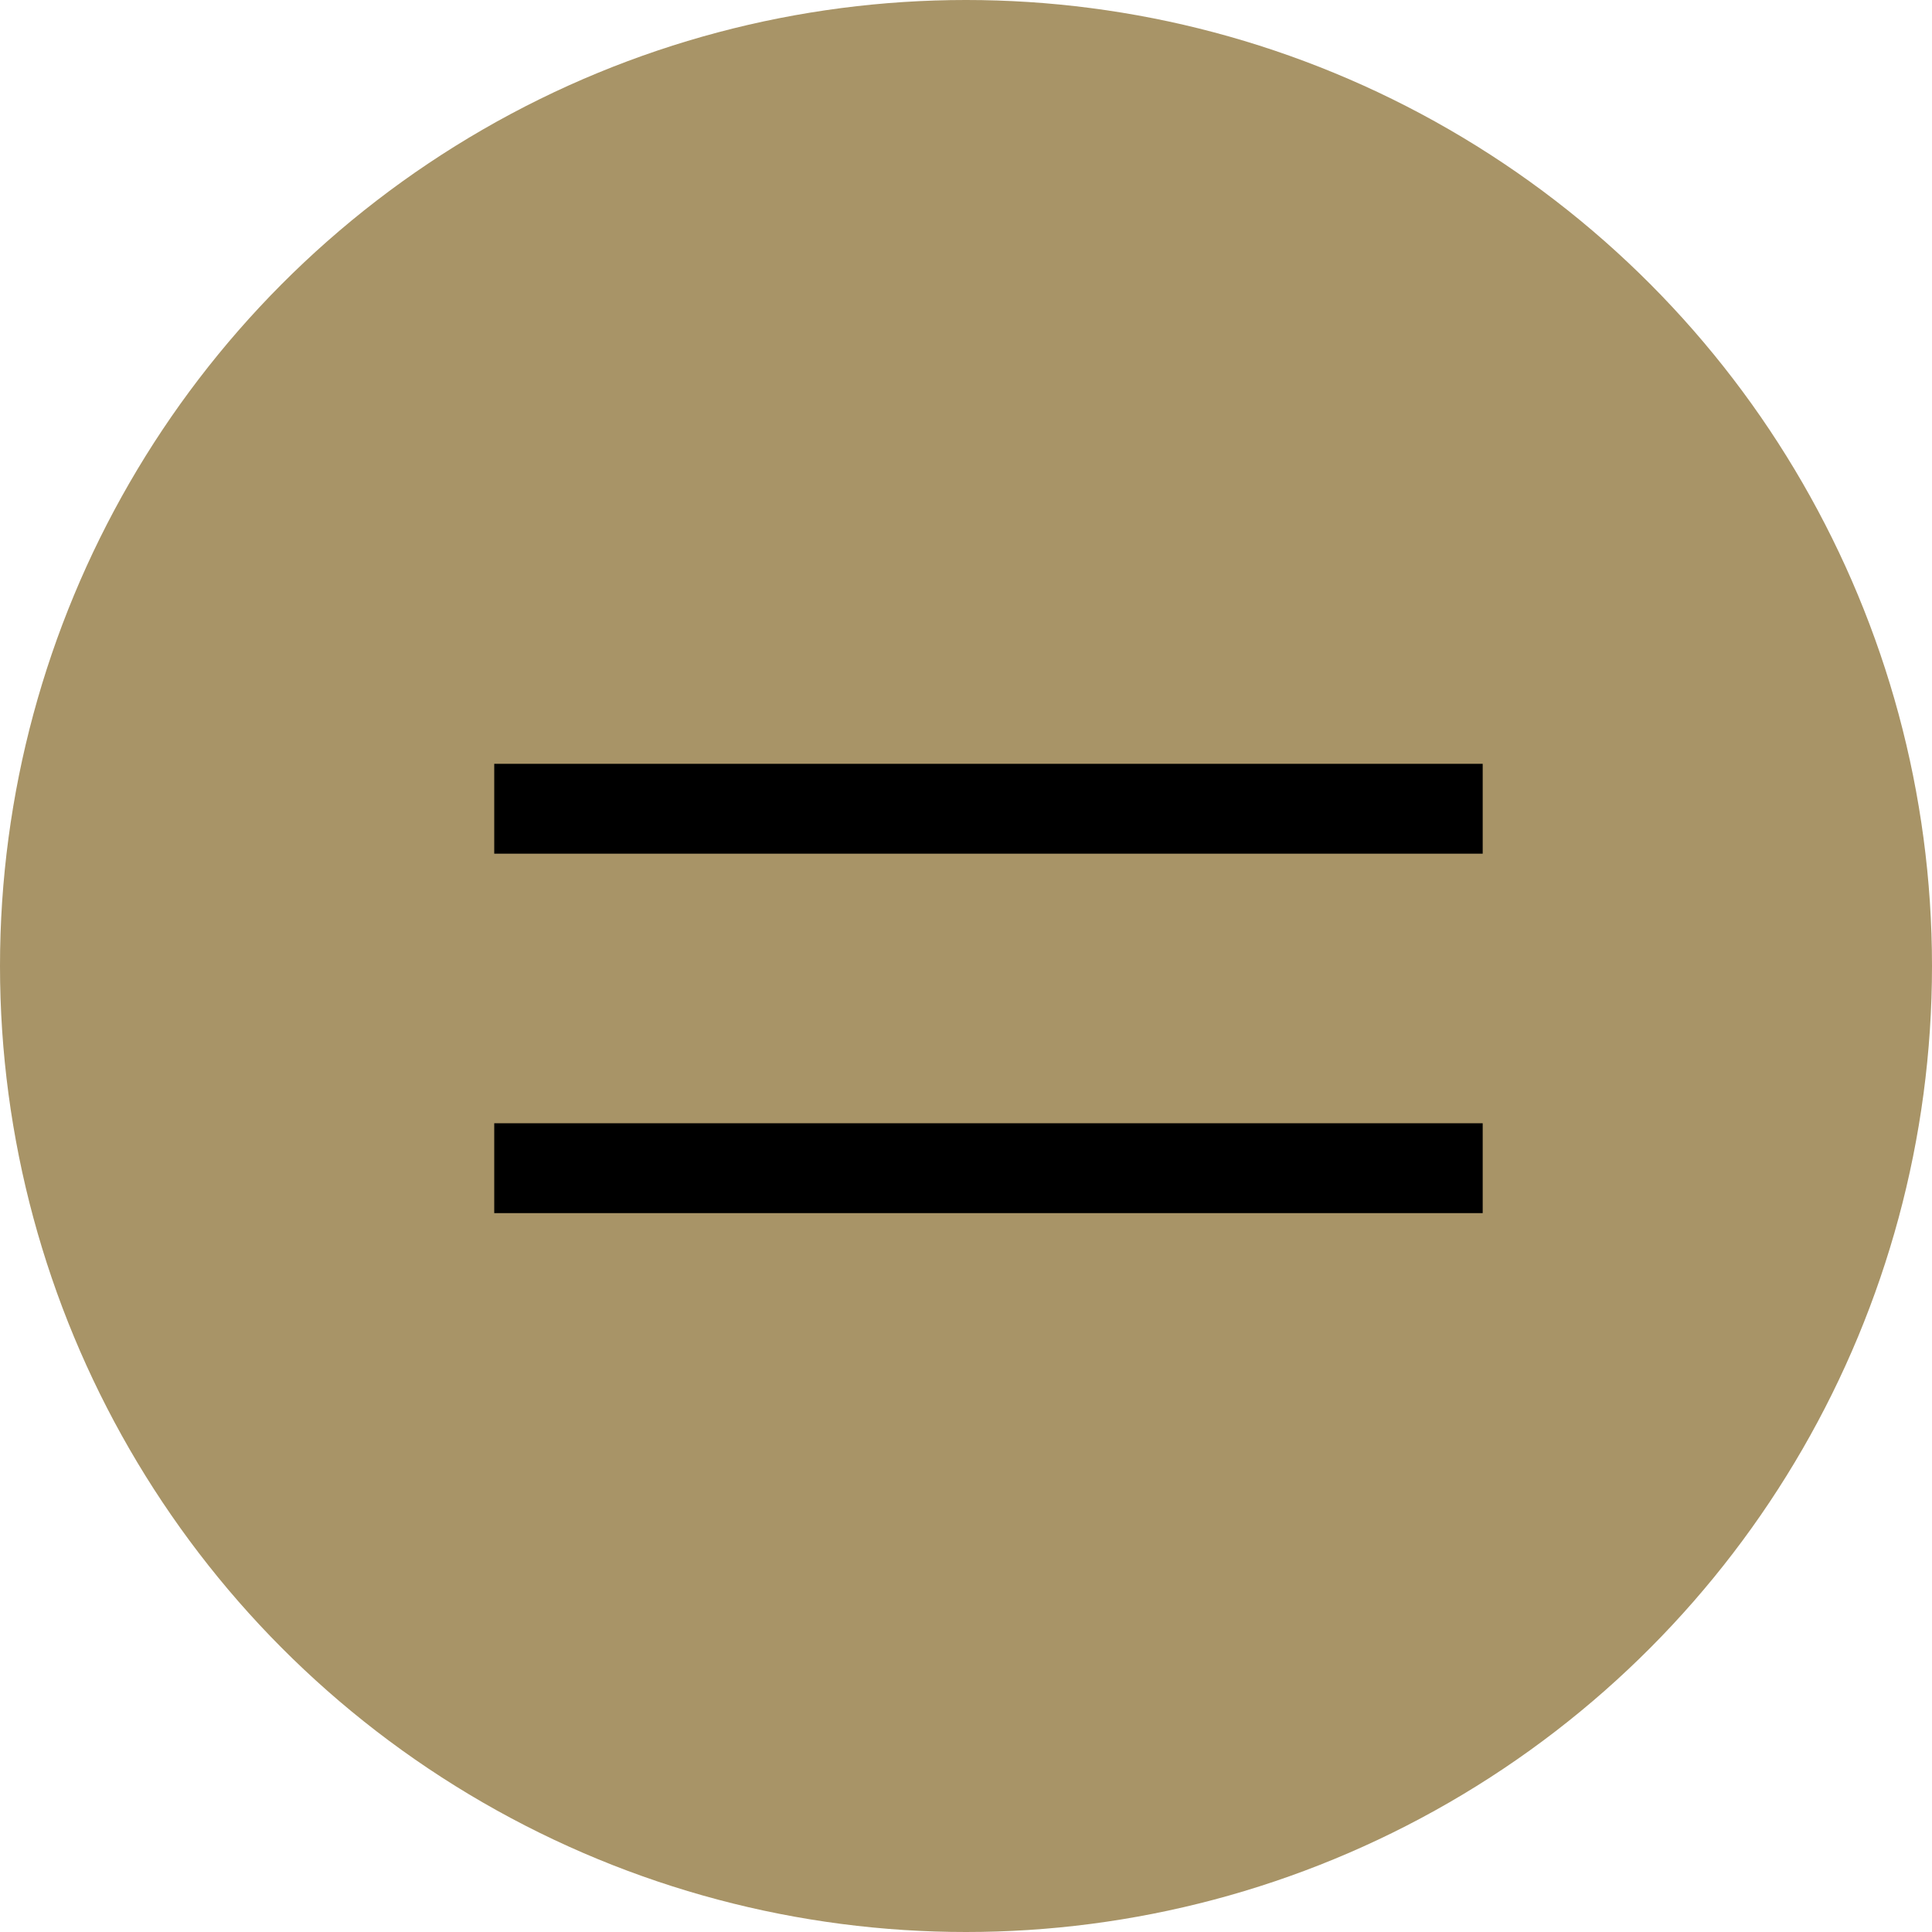
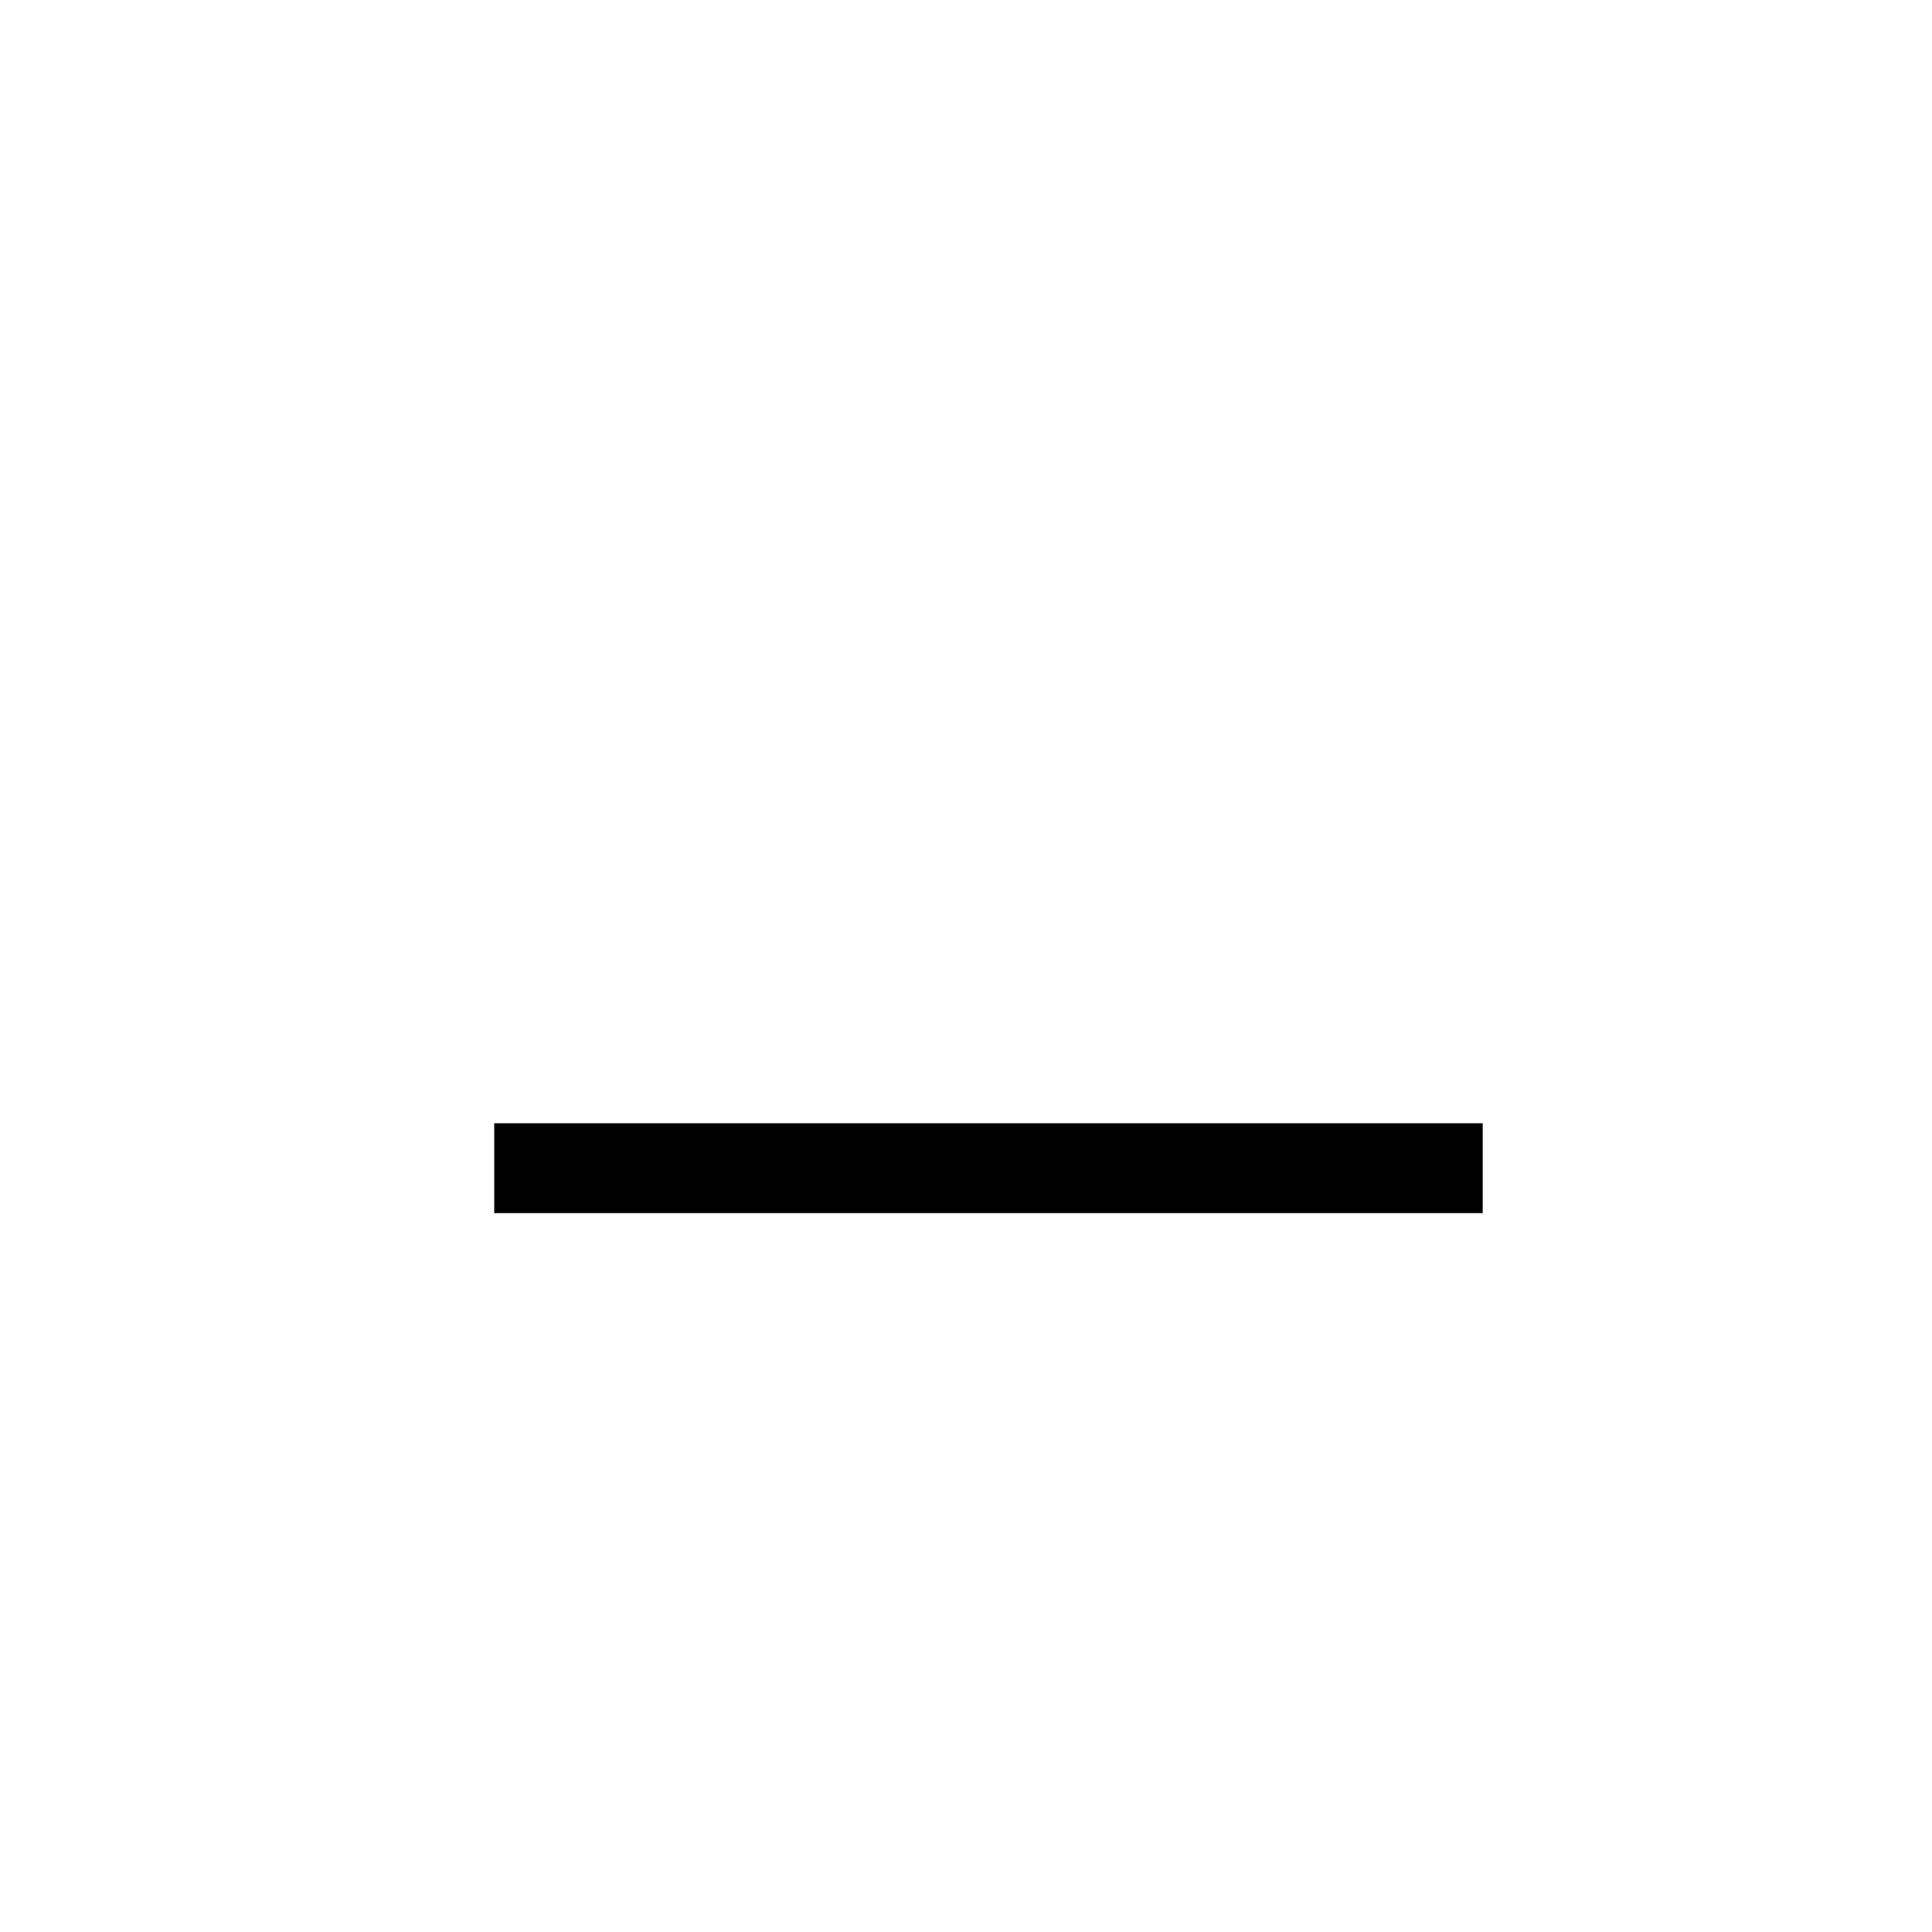
<svg xmlns="http://www.w3.org/2000/svg" width="43" height="43" viewBox="0 0 43 43" fill="none">
-   <circle cx="21.5" cy="21.5" r="21.5" fill="#A89467" />
-   <path d="M11 18H33" stroke="black" stroke-width="2" />
  <path d="M11 26H33" stroke="black" stroke-width="2" />
</svg>